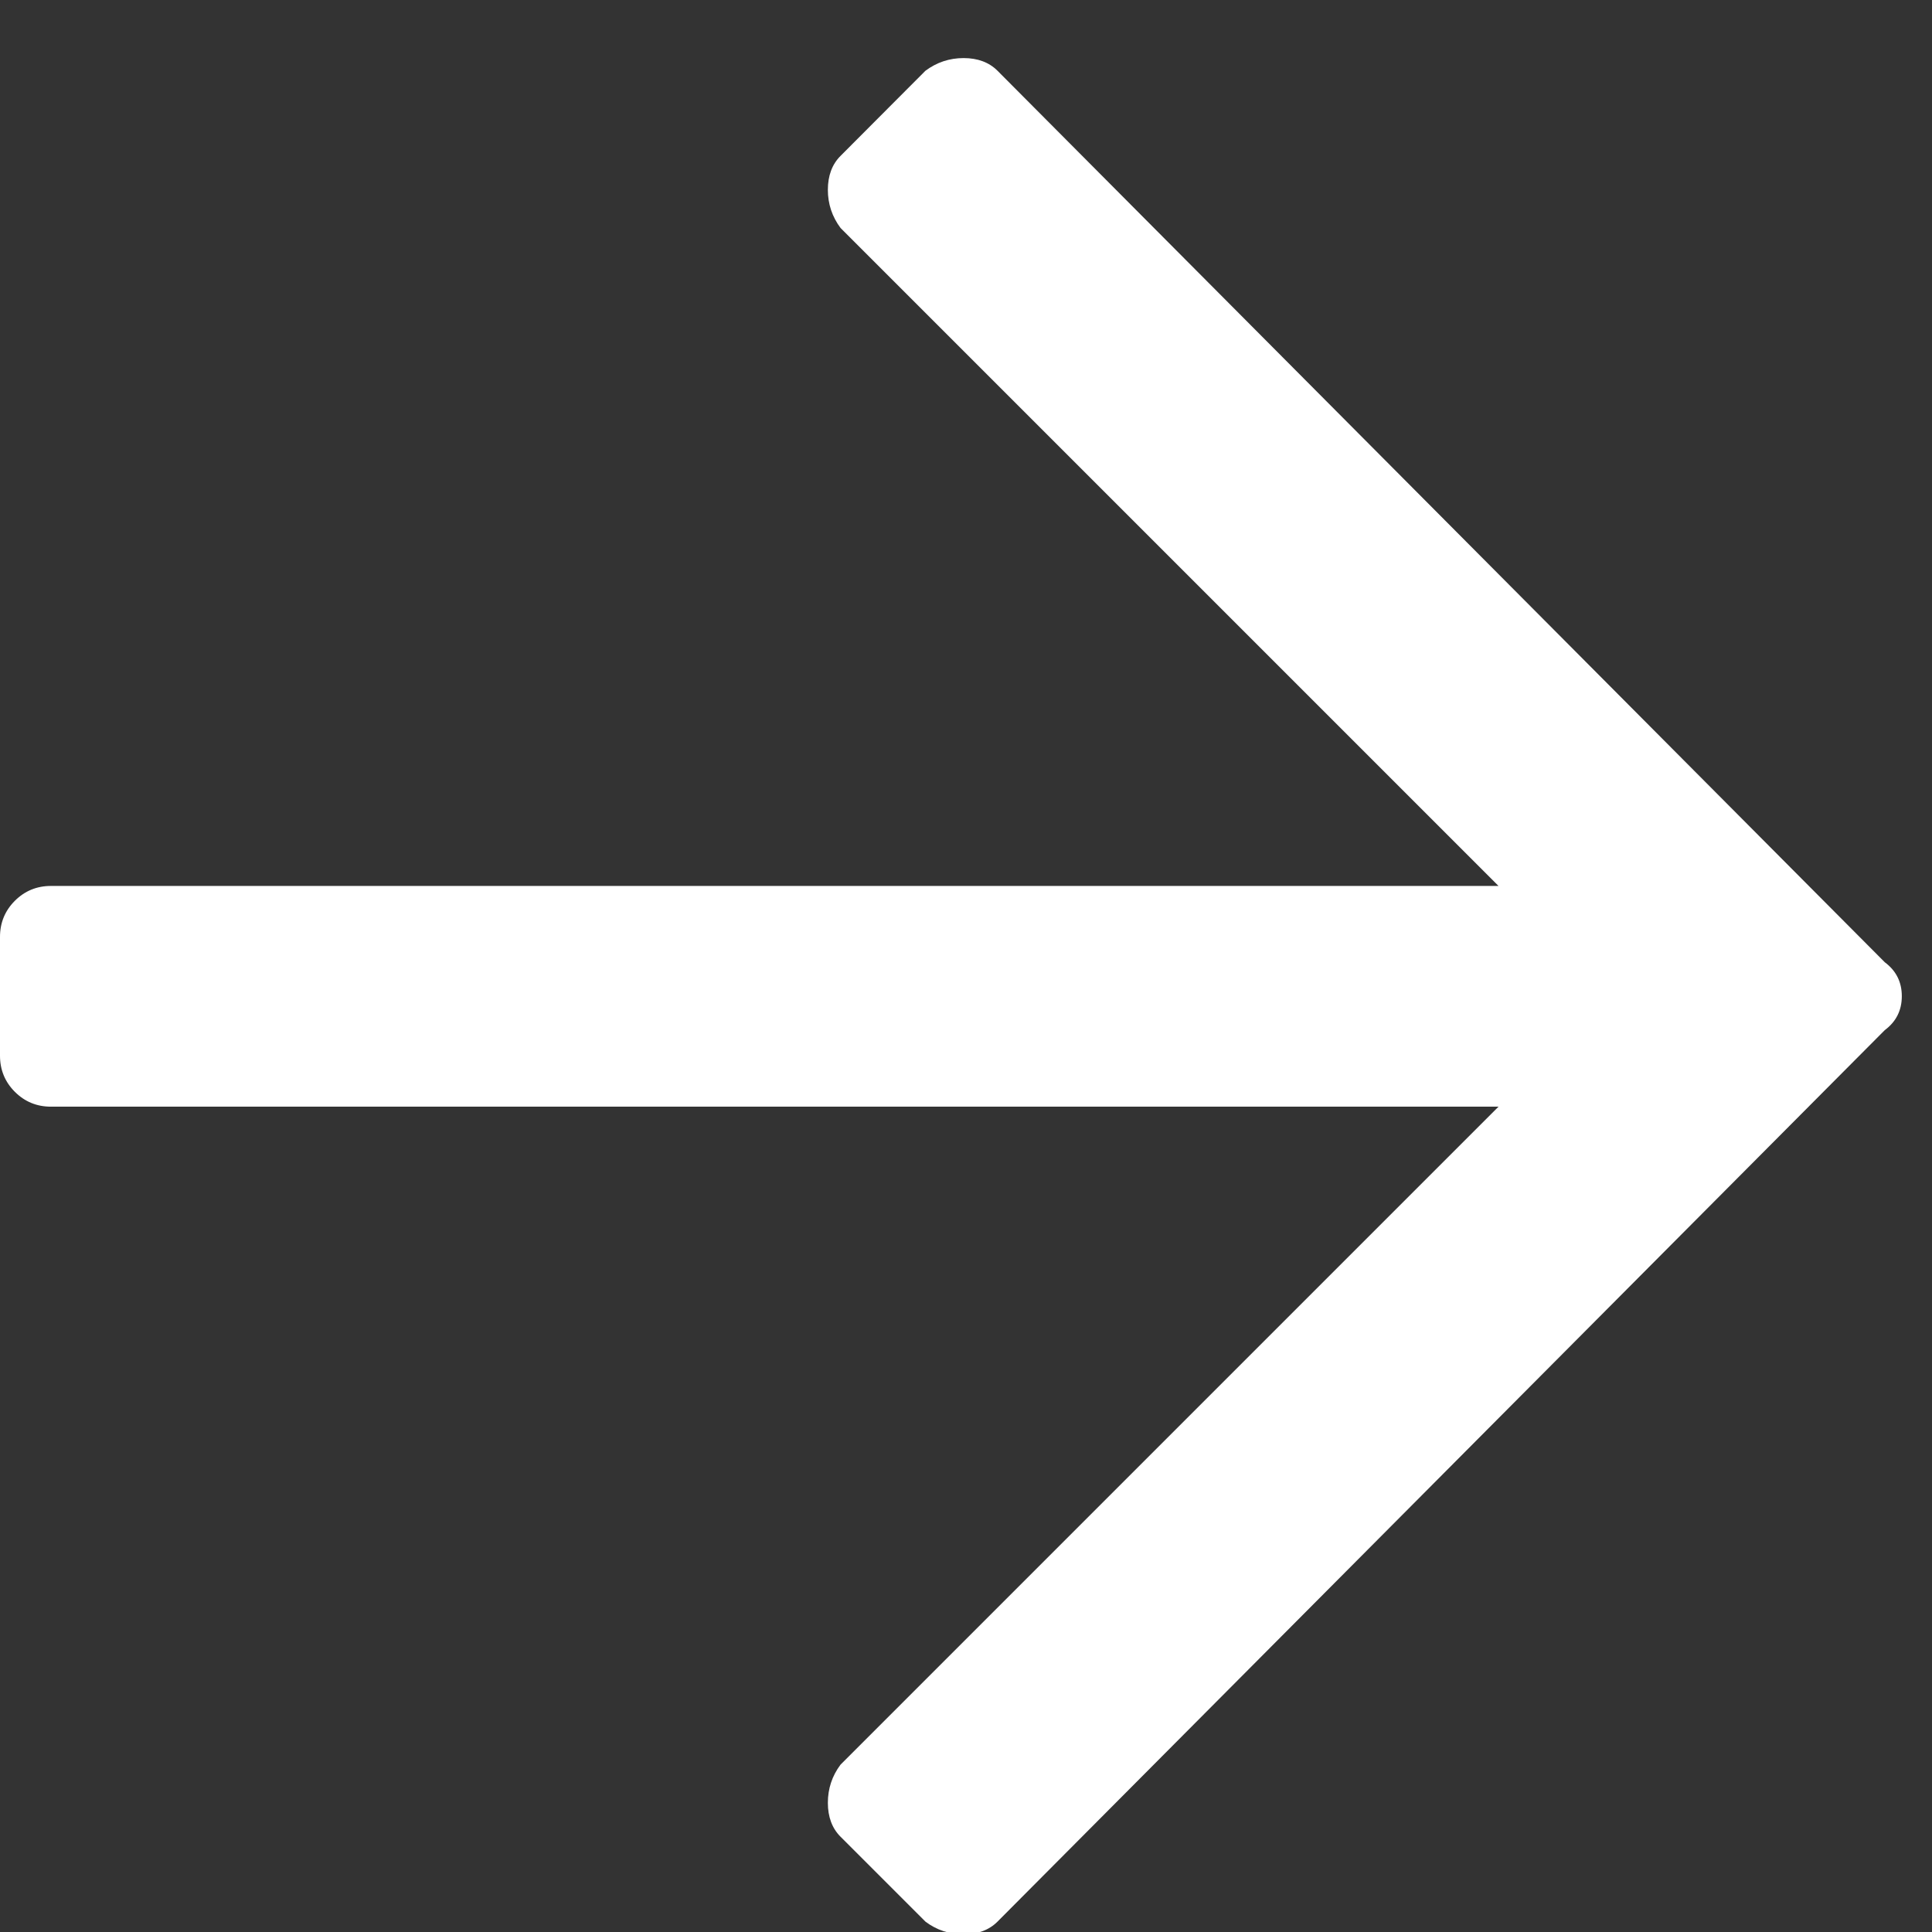
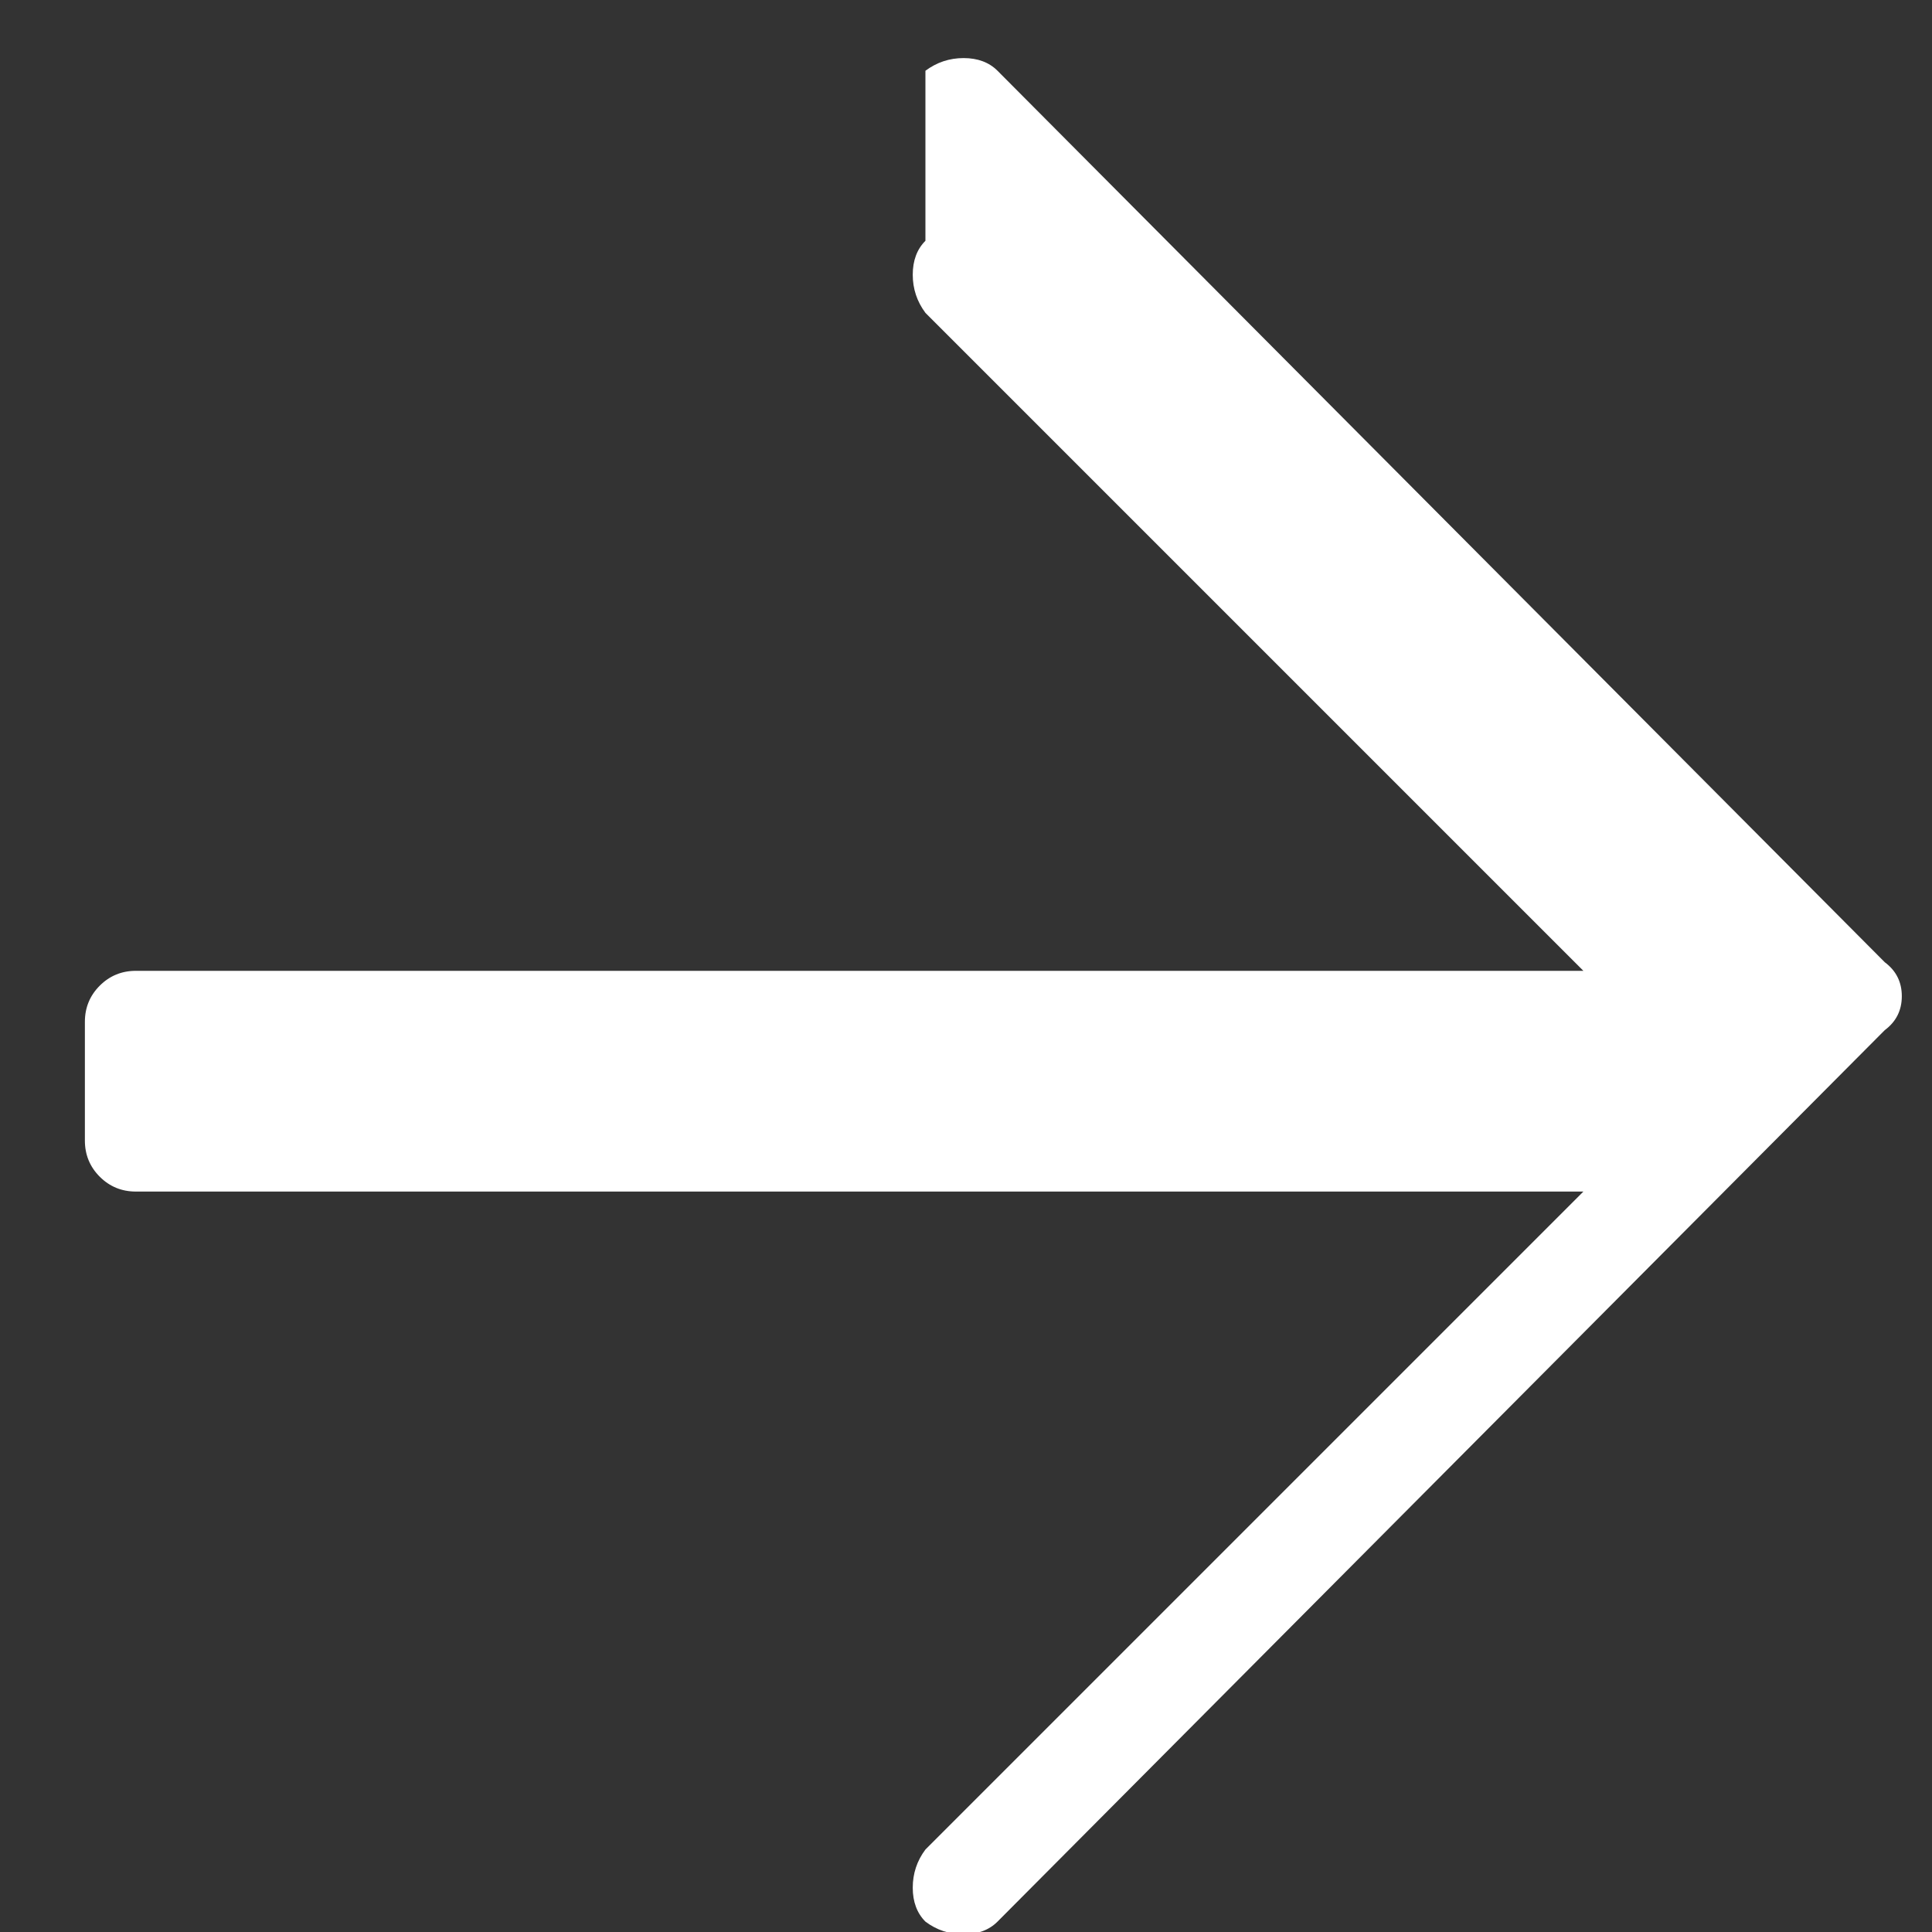
<svg xmlns="http://www.w3.org/2000/svg" height="16" viewBox="0 0 16 16" width="16">
  <rect x="0" y="0" width="16" height="16" fill="#333333" stroke="none" />
-   <path d="m98.664 25.586c.094-.07.199-.105.316-.105.117 0 .211.035.281.105l7.348 7.383c.094.07.141.164.141.281s-.047.211-.141.281l-7.348 7.383c-.07.07-.164.105-.281.105-.117 0-.223-.035-.316-.105l-.703-.703c-.07-.07-.105-.164-.105-.281 0-.117.035-.223.105-.316l5.449-5.449h-11.988c-.117 0-.217-.041-.299-.123-.082-.082-.123-.182-.123-.299v-.984c0-.117.041-.217.123-.299.082-.082.182-.123.299-.123h11.988l-5.449-5.449c-.07-.094-.105-.199-.105-.316 0-.117.035-.211.105-.281z" fill="#fff" transform="translate(-91 -25)" />
+   <path d="m98.664 25.586c.094-.07.199-.105.316-.105.117 0 .211.035.281.105l7.348 7.383c.094.07.141.164.141.281s-.047.211-.141.281l-7.348 7.383c-.07.07-.164.105-.281.105-.117 0-.223-.035-.316-.105c-.07-.07-.105-.164-.105-.281 0-.117.035-.223.105-.316l5.449-5.449h-11.988c-.117 0-.217-.041-.299-.123-.082-.082-.123-.182-.123-.299v-.984c0-.117.041-.217.123-.299.082-.082.182-.123.299-.123h11.988l-5.449-5.449c-.07-.094-.105-.199-.105-.316 0-.117.035-.211.105-.281z" fill="#fff" transform="translate(-91 -25)" />
</svg>